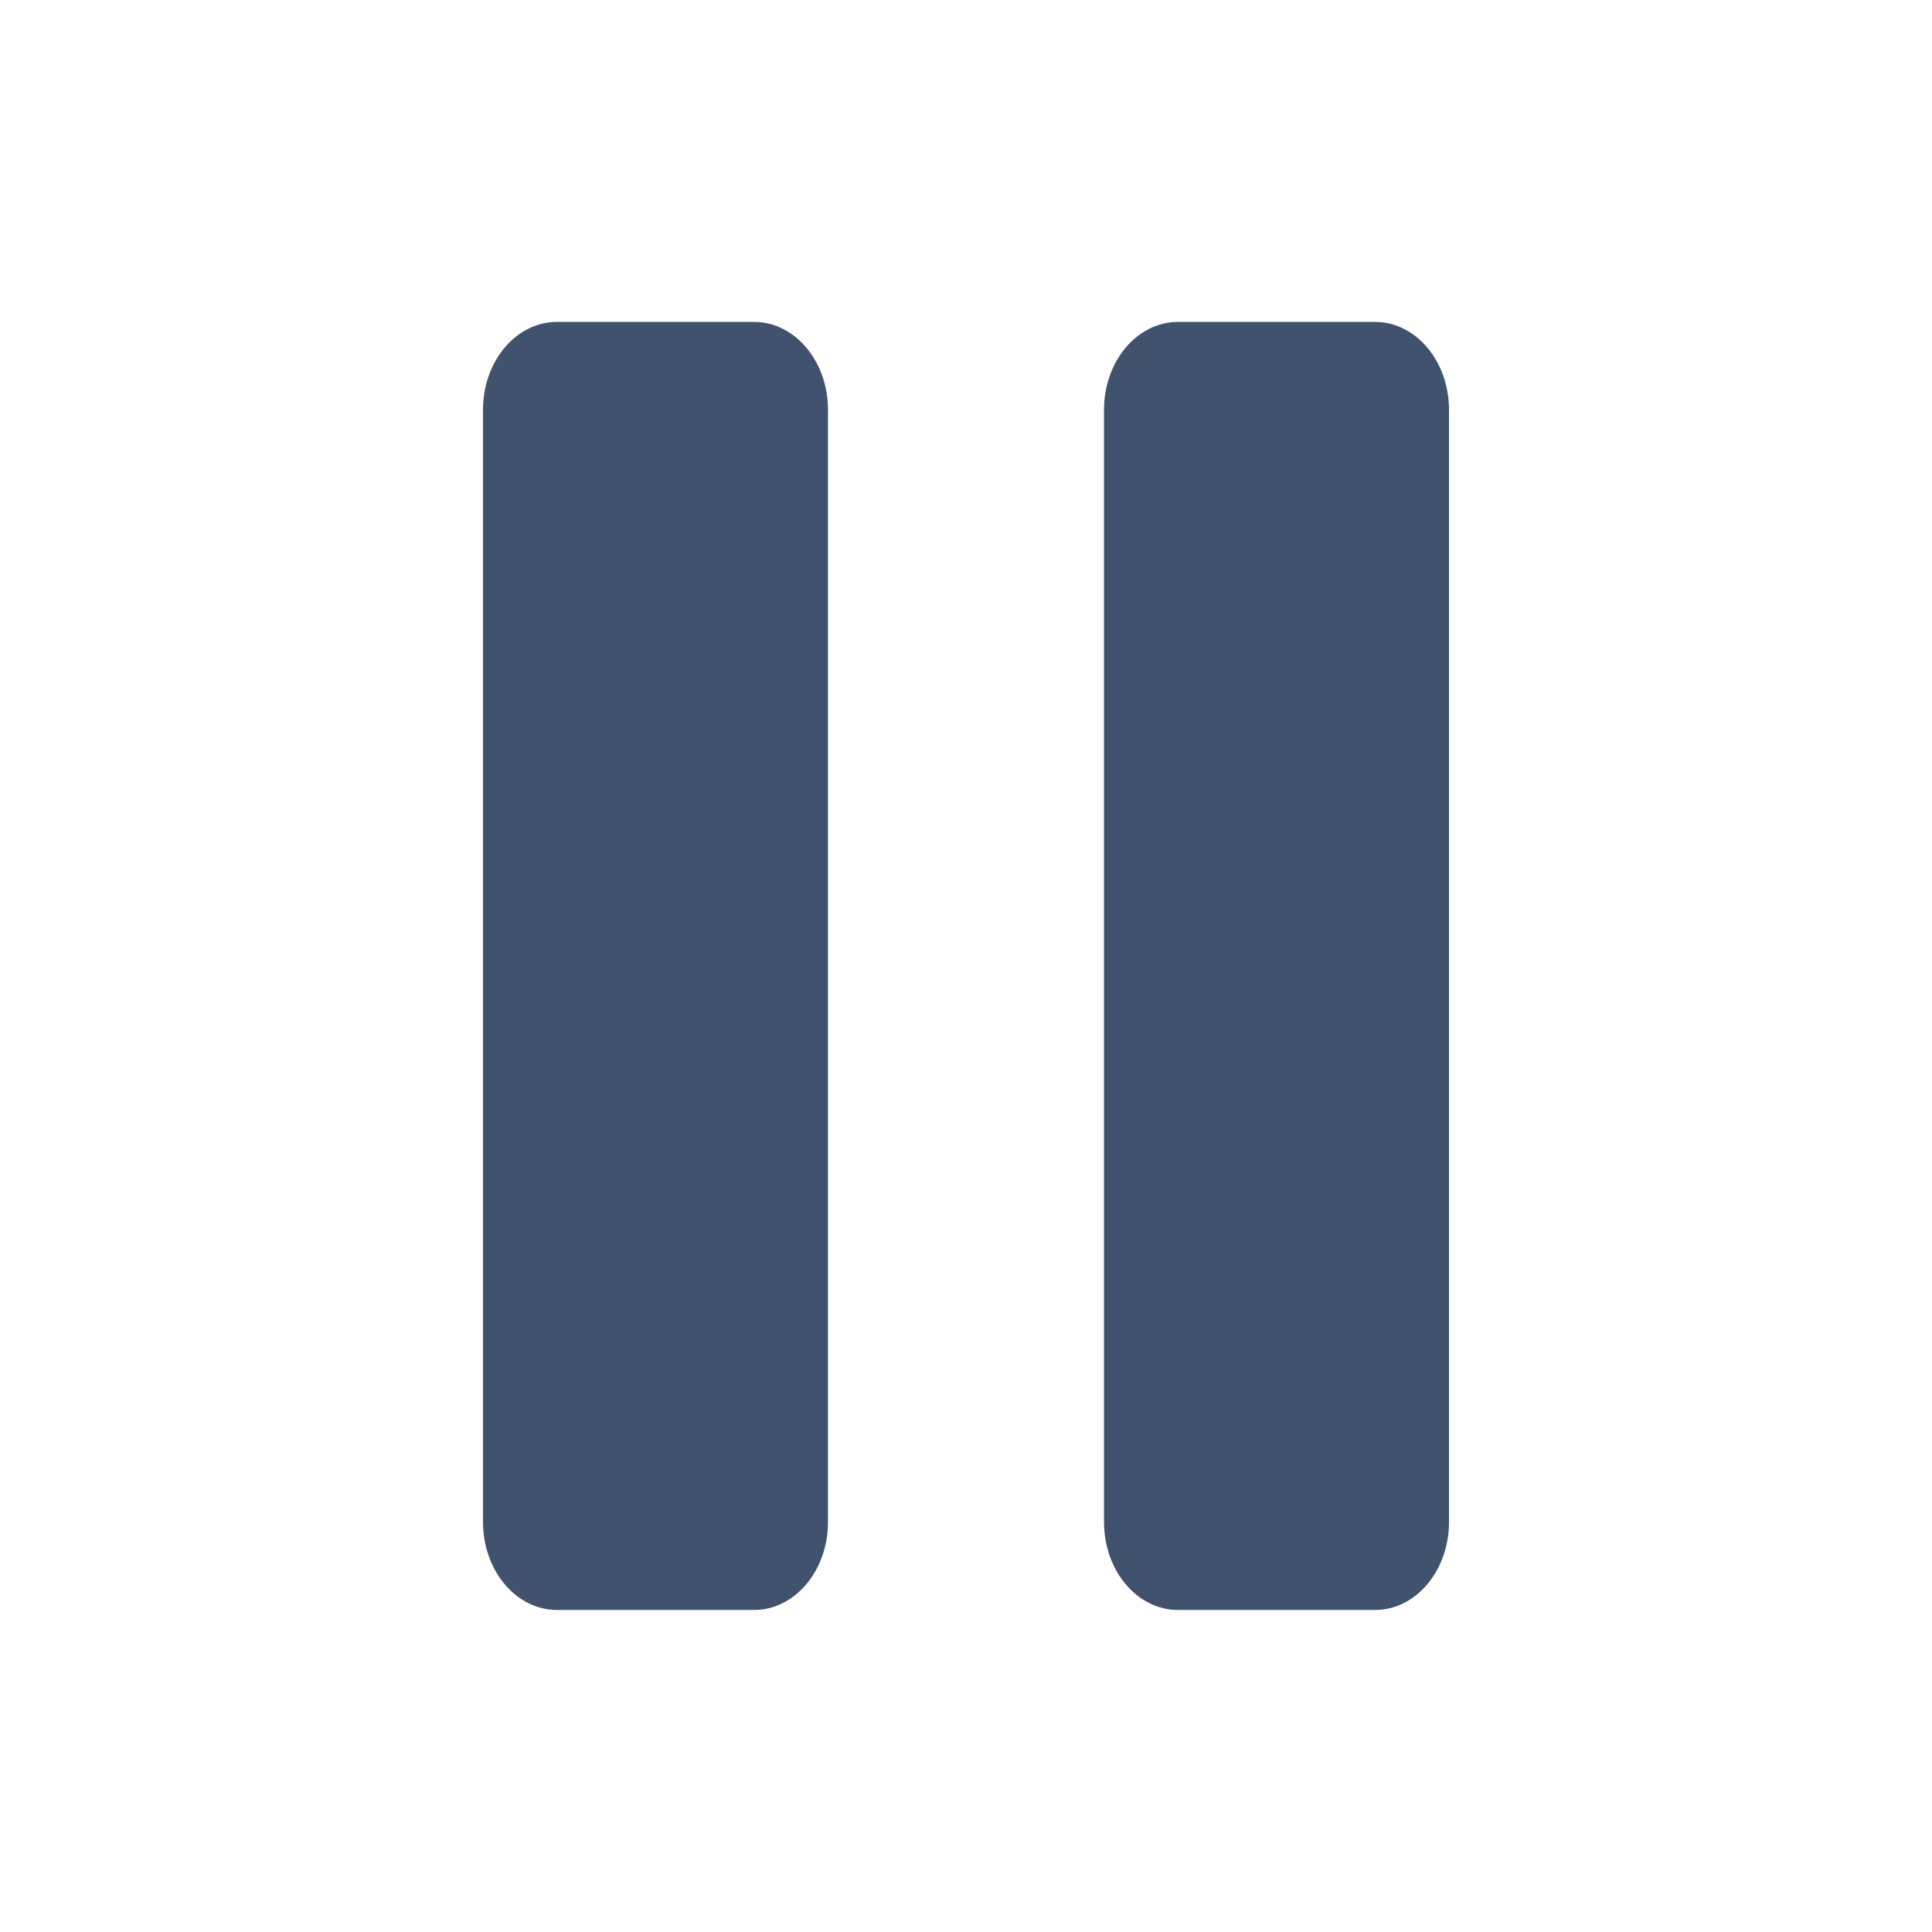
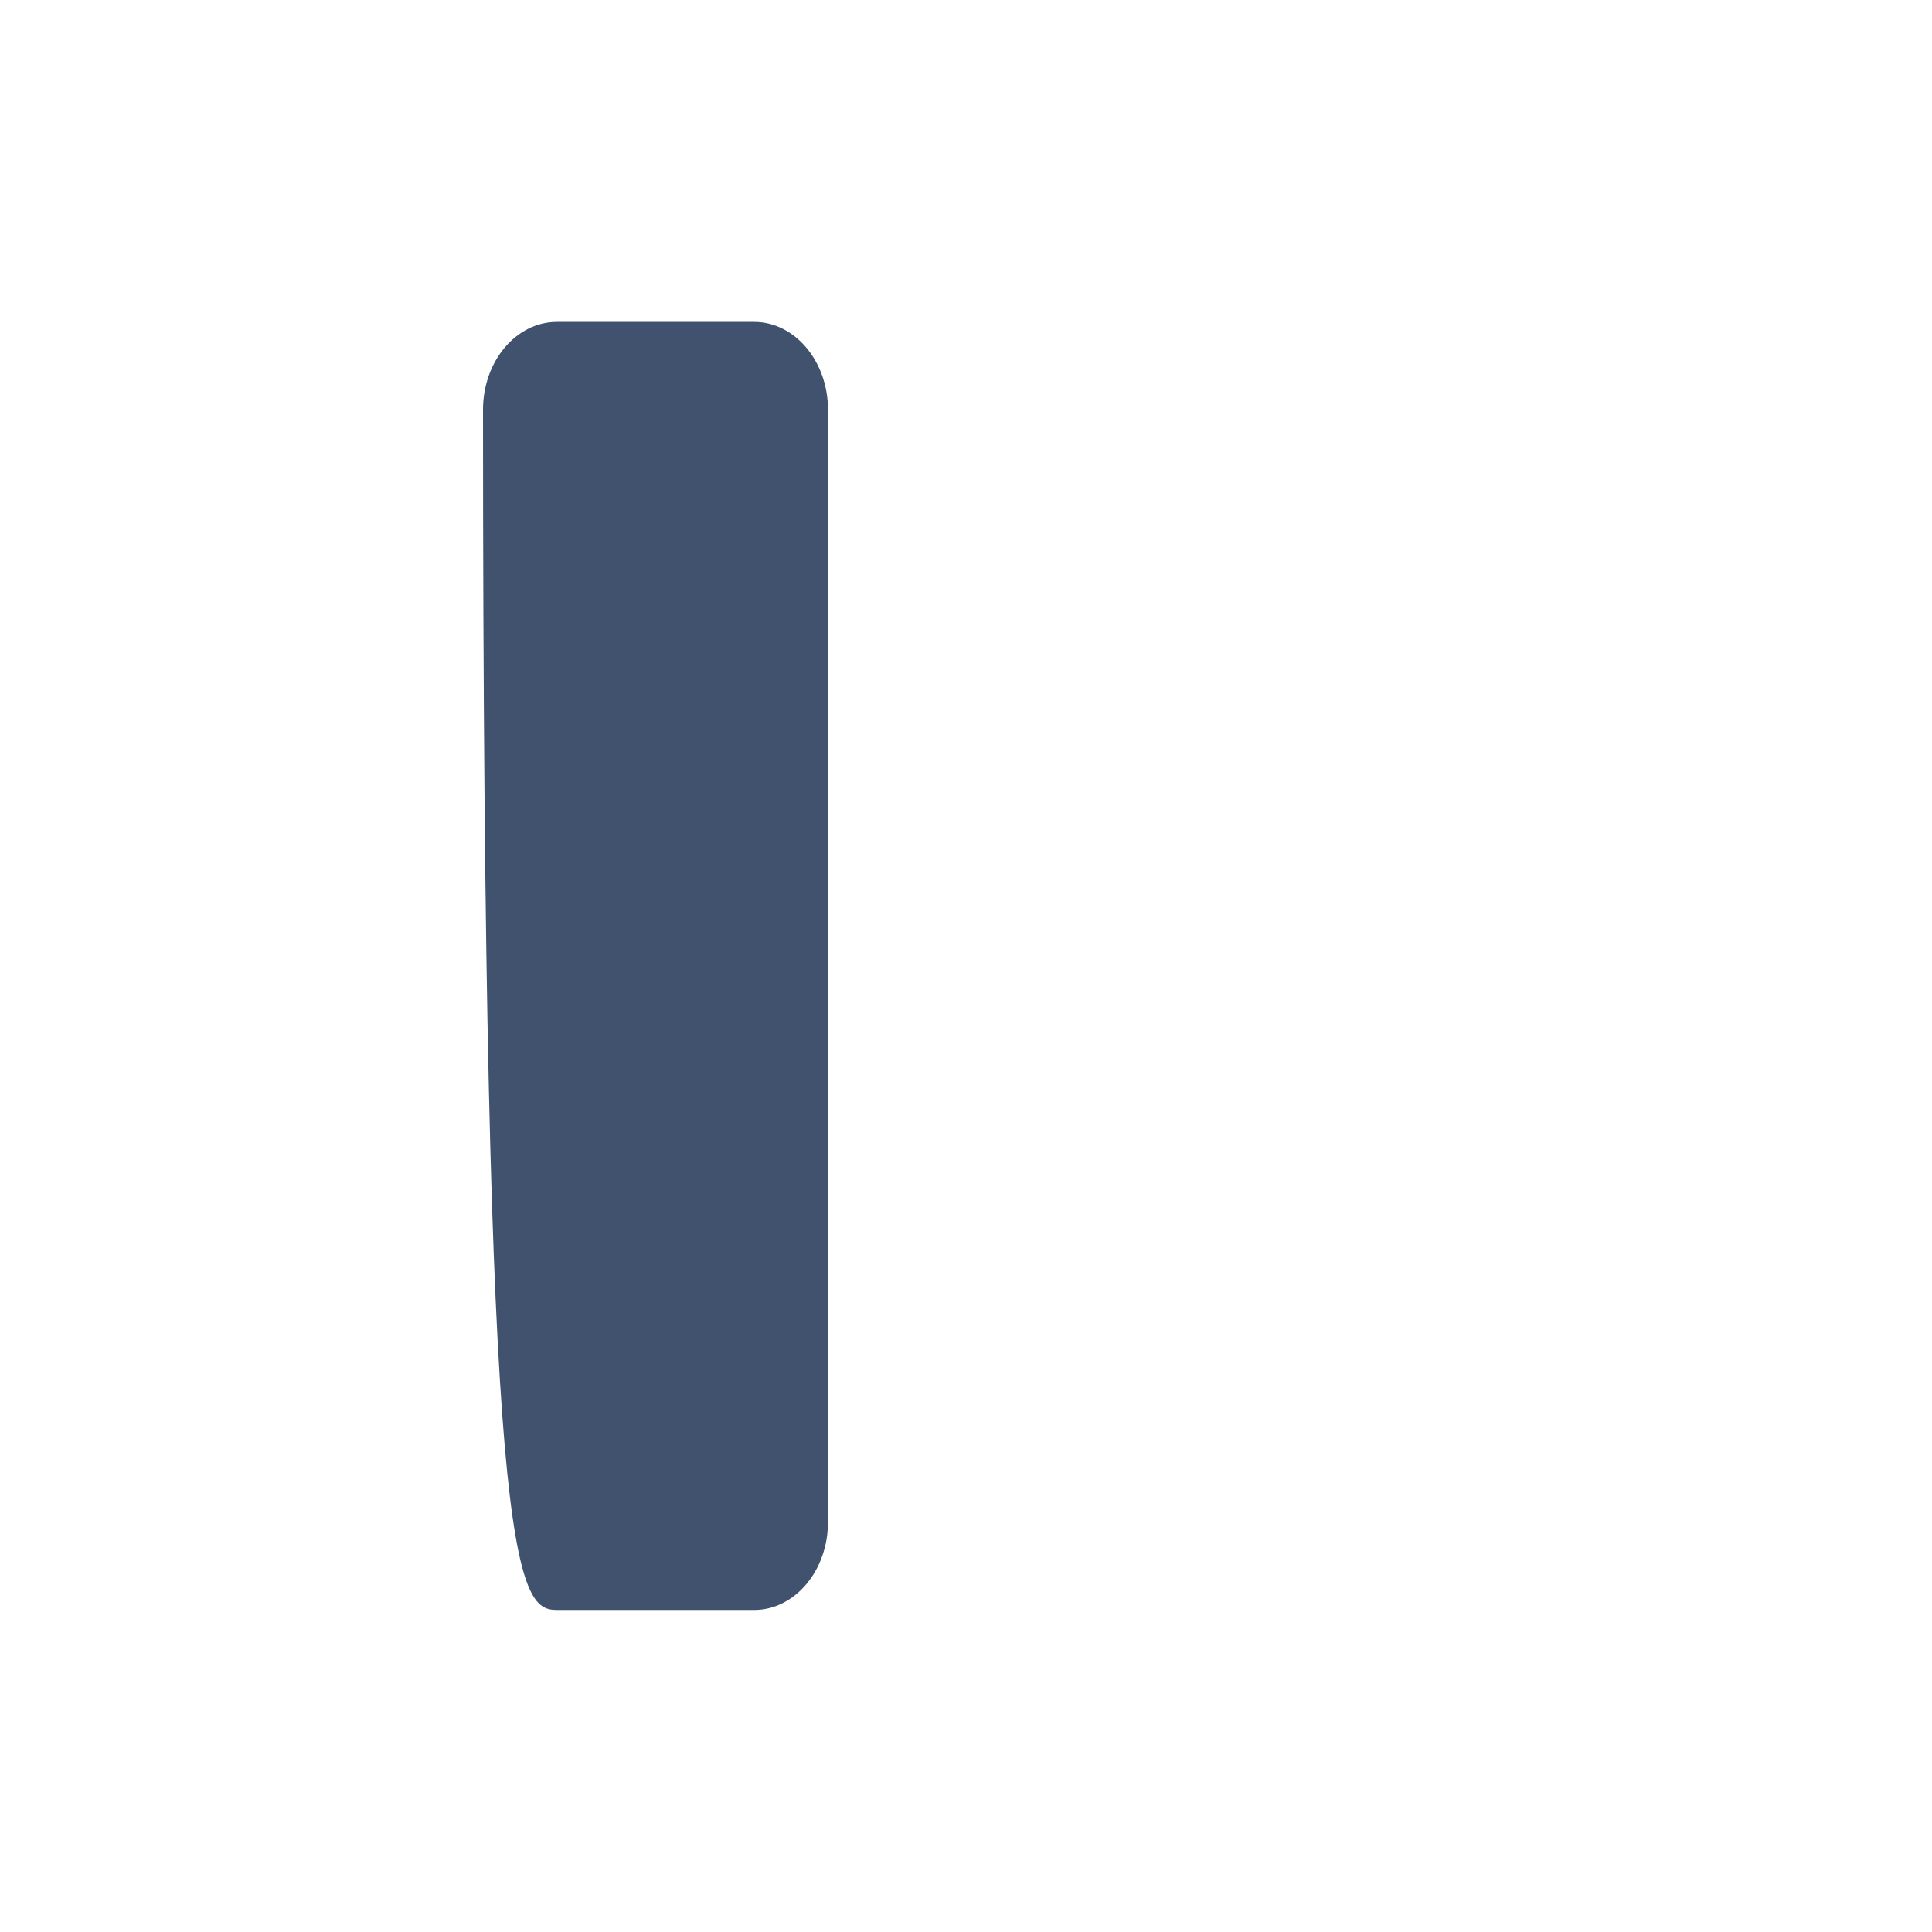
<svg xmlns="http://www.w3.org/2000/svg" width="16" height="16" viewBox="0 0 16 16" fill="none">
-   <path d="M6.245 2.666H4.612C4.274 2.666 4 2.992 4 3.393V12.605C4 13.007 4.274 13.333 4.612 13.333H6.245C6.583 13.333 6.857 13.007 6.857 12.605V3.393C6.857 2.992 6.583 2.666 6.245 2.666Z" fill="#40526D" />
-   <path d="M11.388 2.666H9.755C9.417 2.666 9.143 2.992 9.143 3.393V12.605C9.143 13.007 9.417 13.333 9.755 13.333H11.388C11.726 13.333 12 13.007 12 12.605V3.393C12 2.992 11.726 2.666 11.388 2.666Z" fill="#40526D" />
+   <path d="M6.245 2.666H4.612C4.274 2.666 4 2.992 4 3.393C4 13.007 4.274 13.333 4.612 13.333H6.245C6.583 13.333 6.857 13.007 6.857 12.605V3.393C6.857 2.992 6.583 2.666 6.245 2.666Z" fill="#40526D" />
</svg>